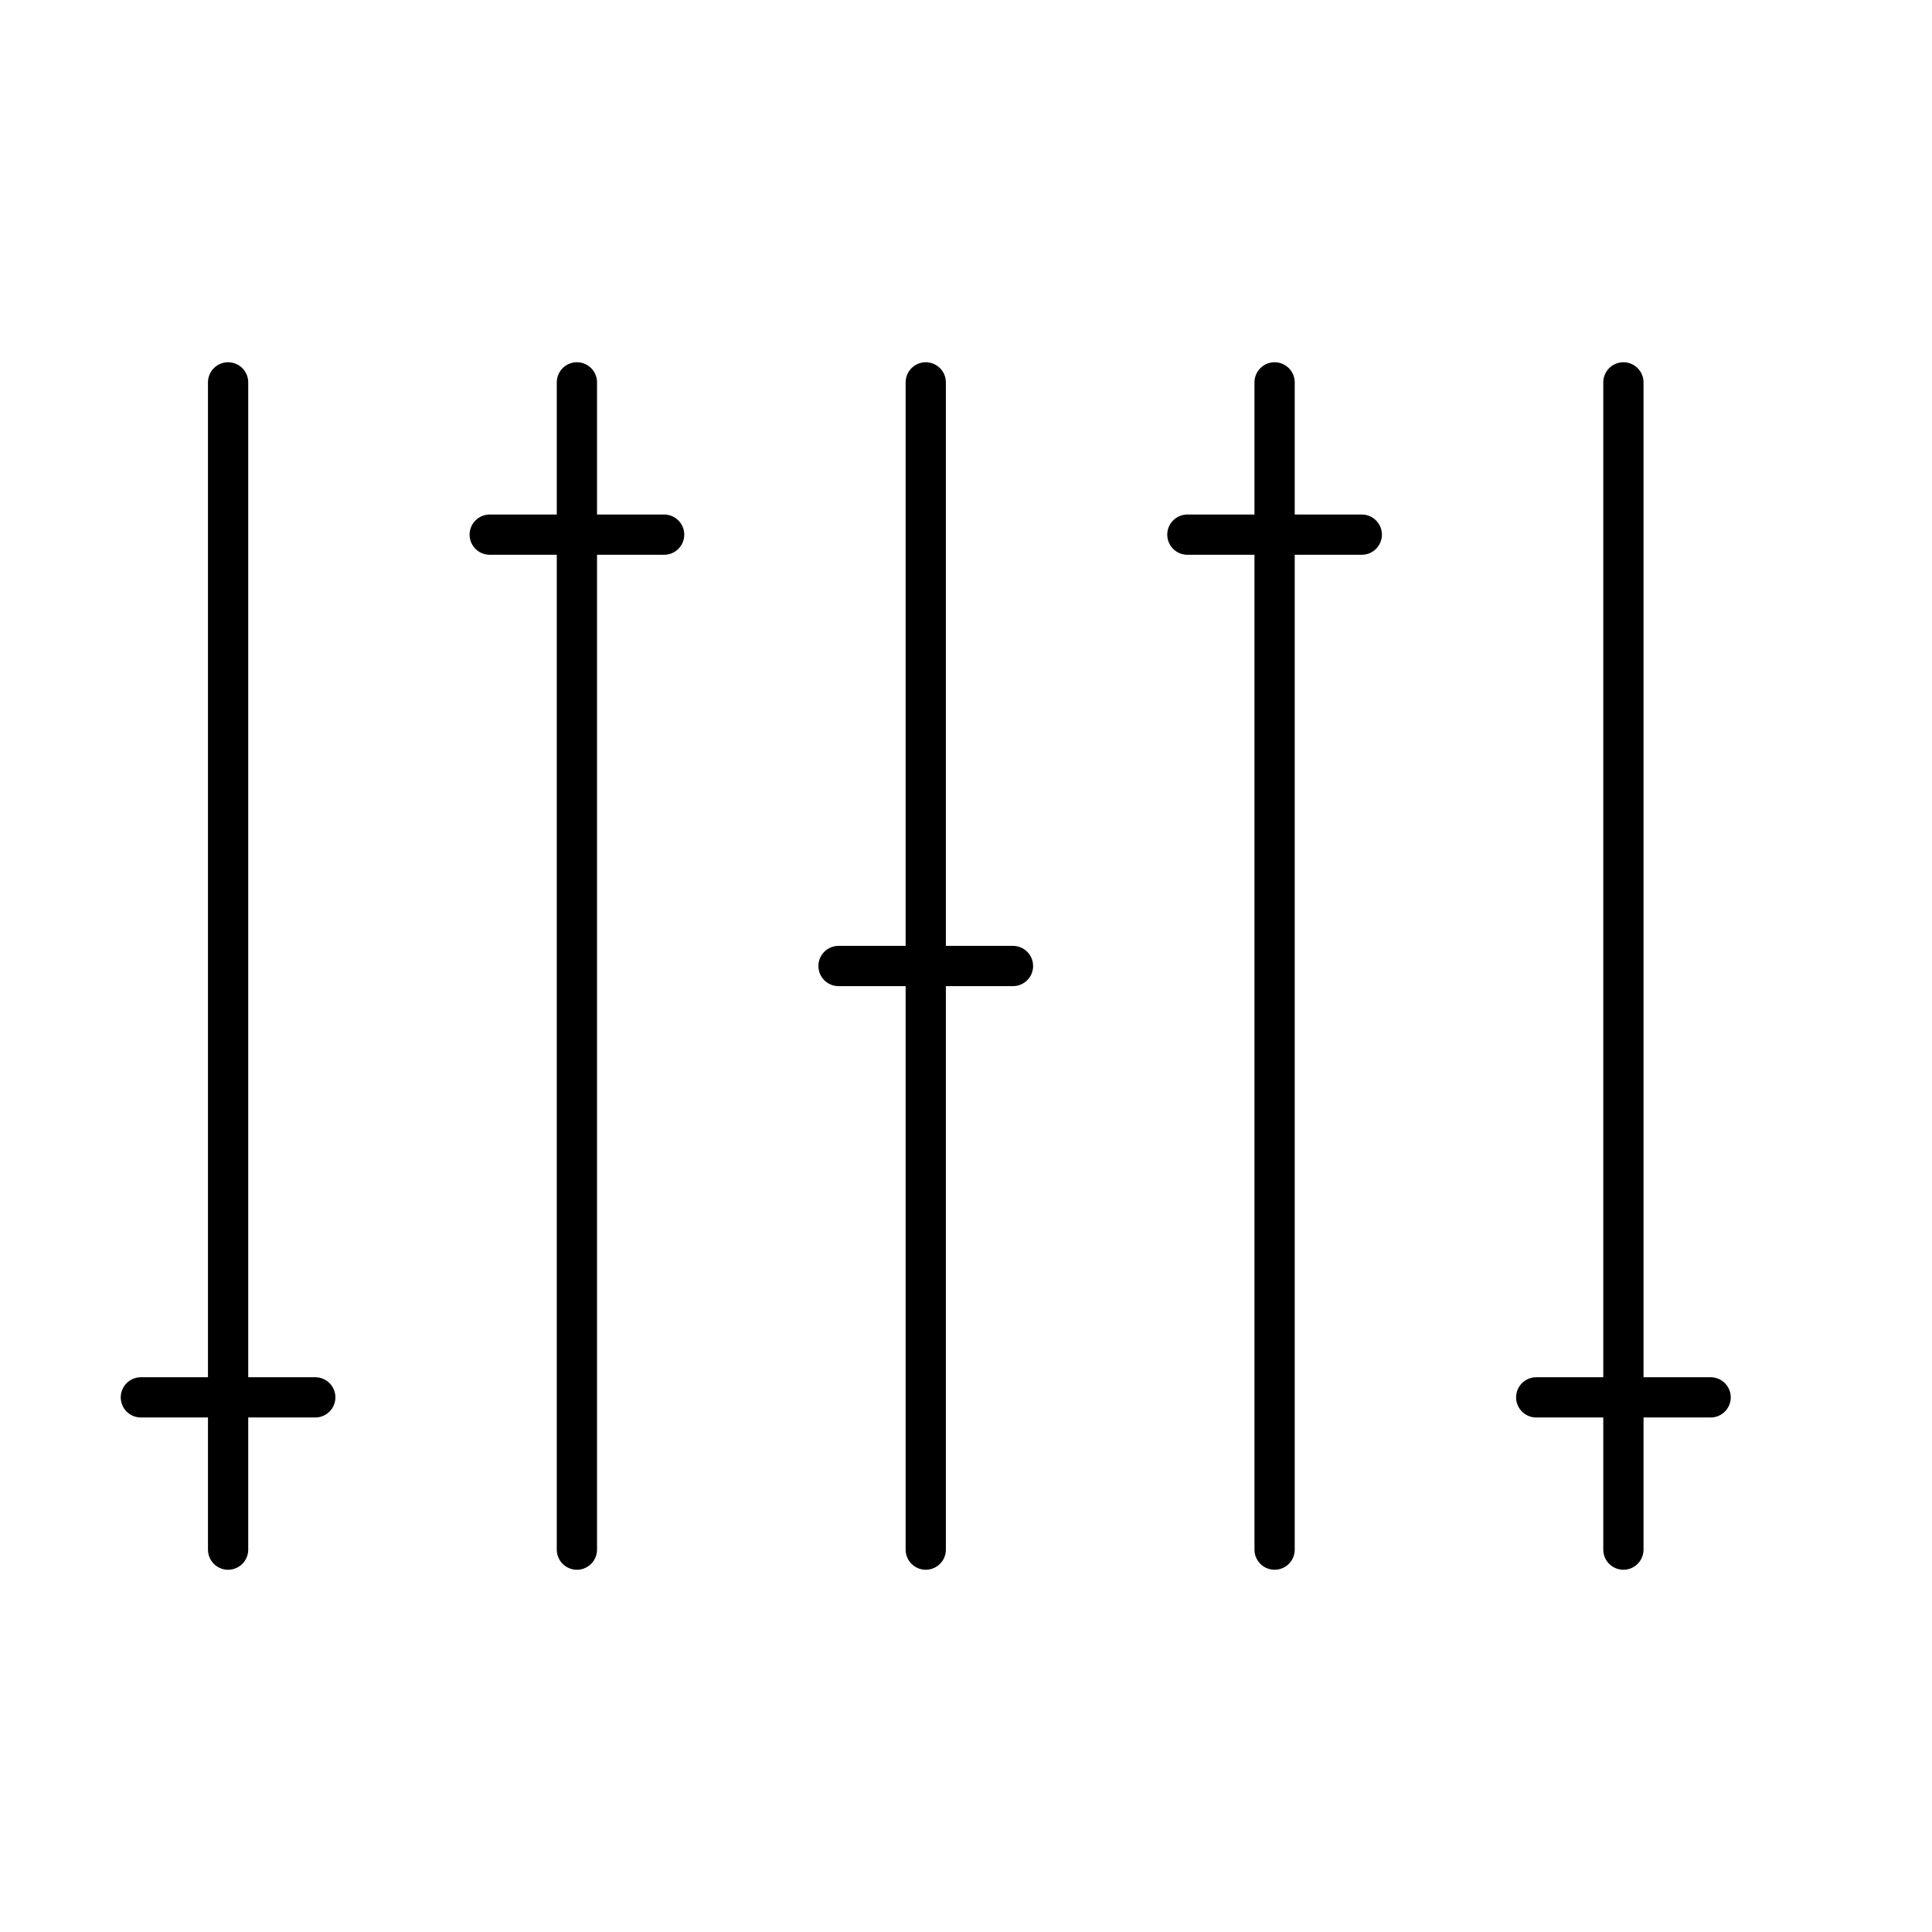
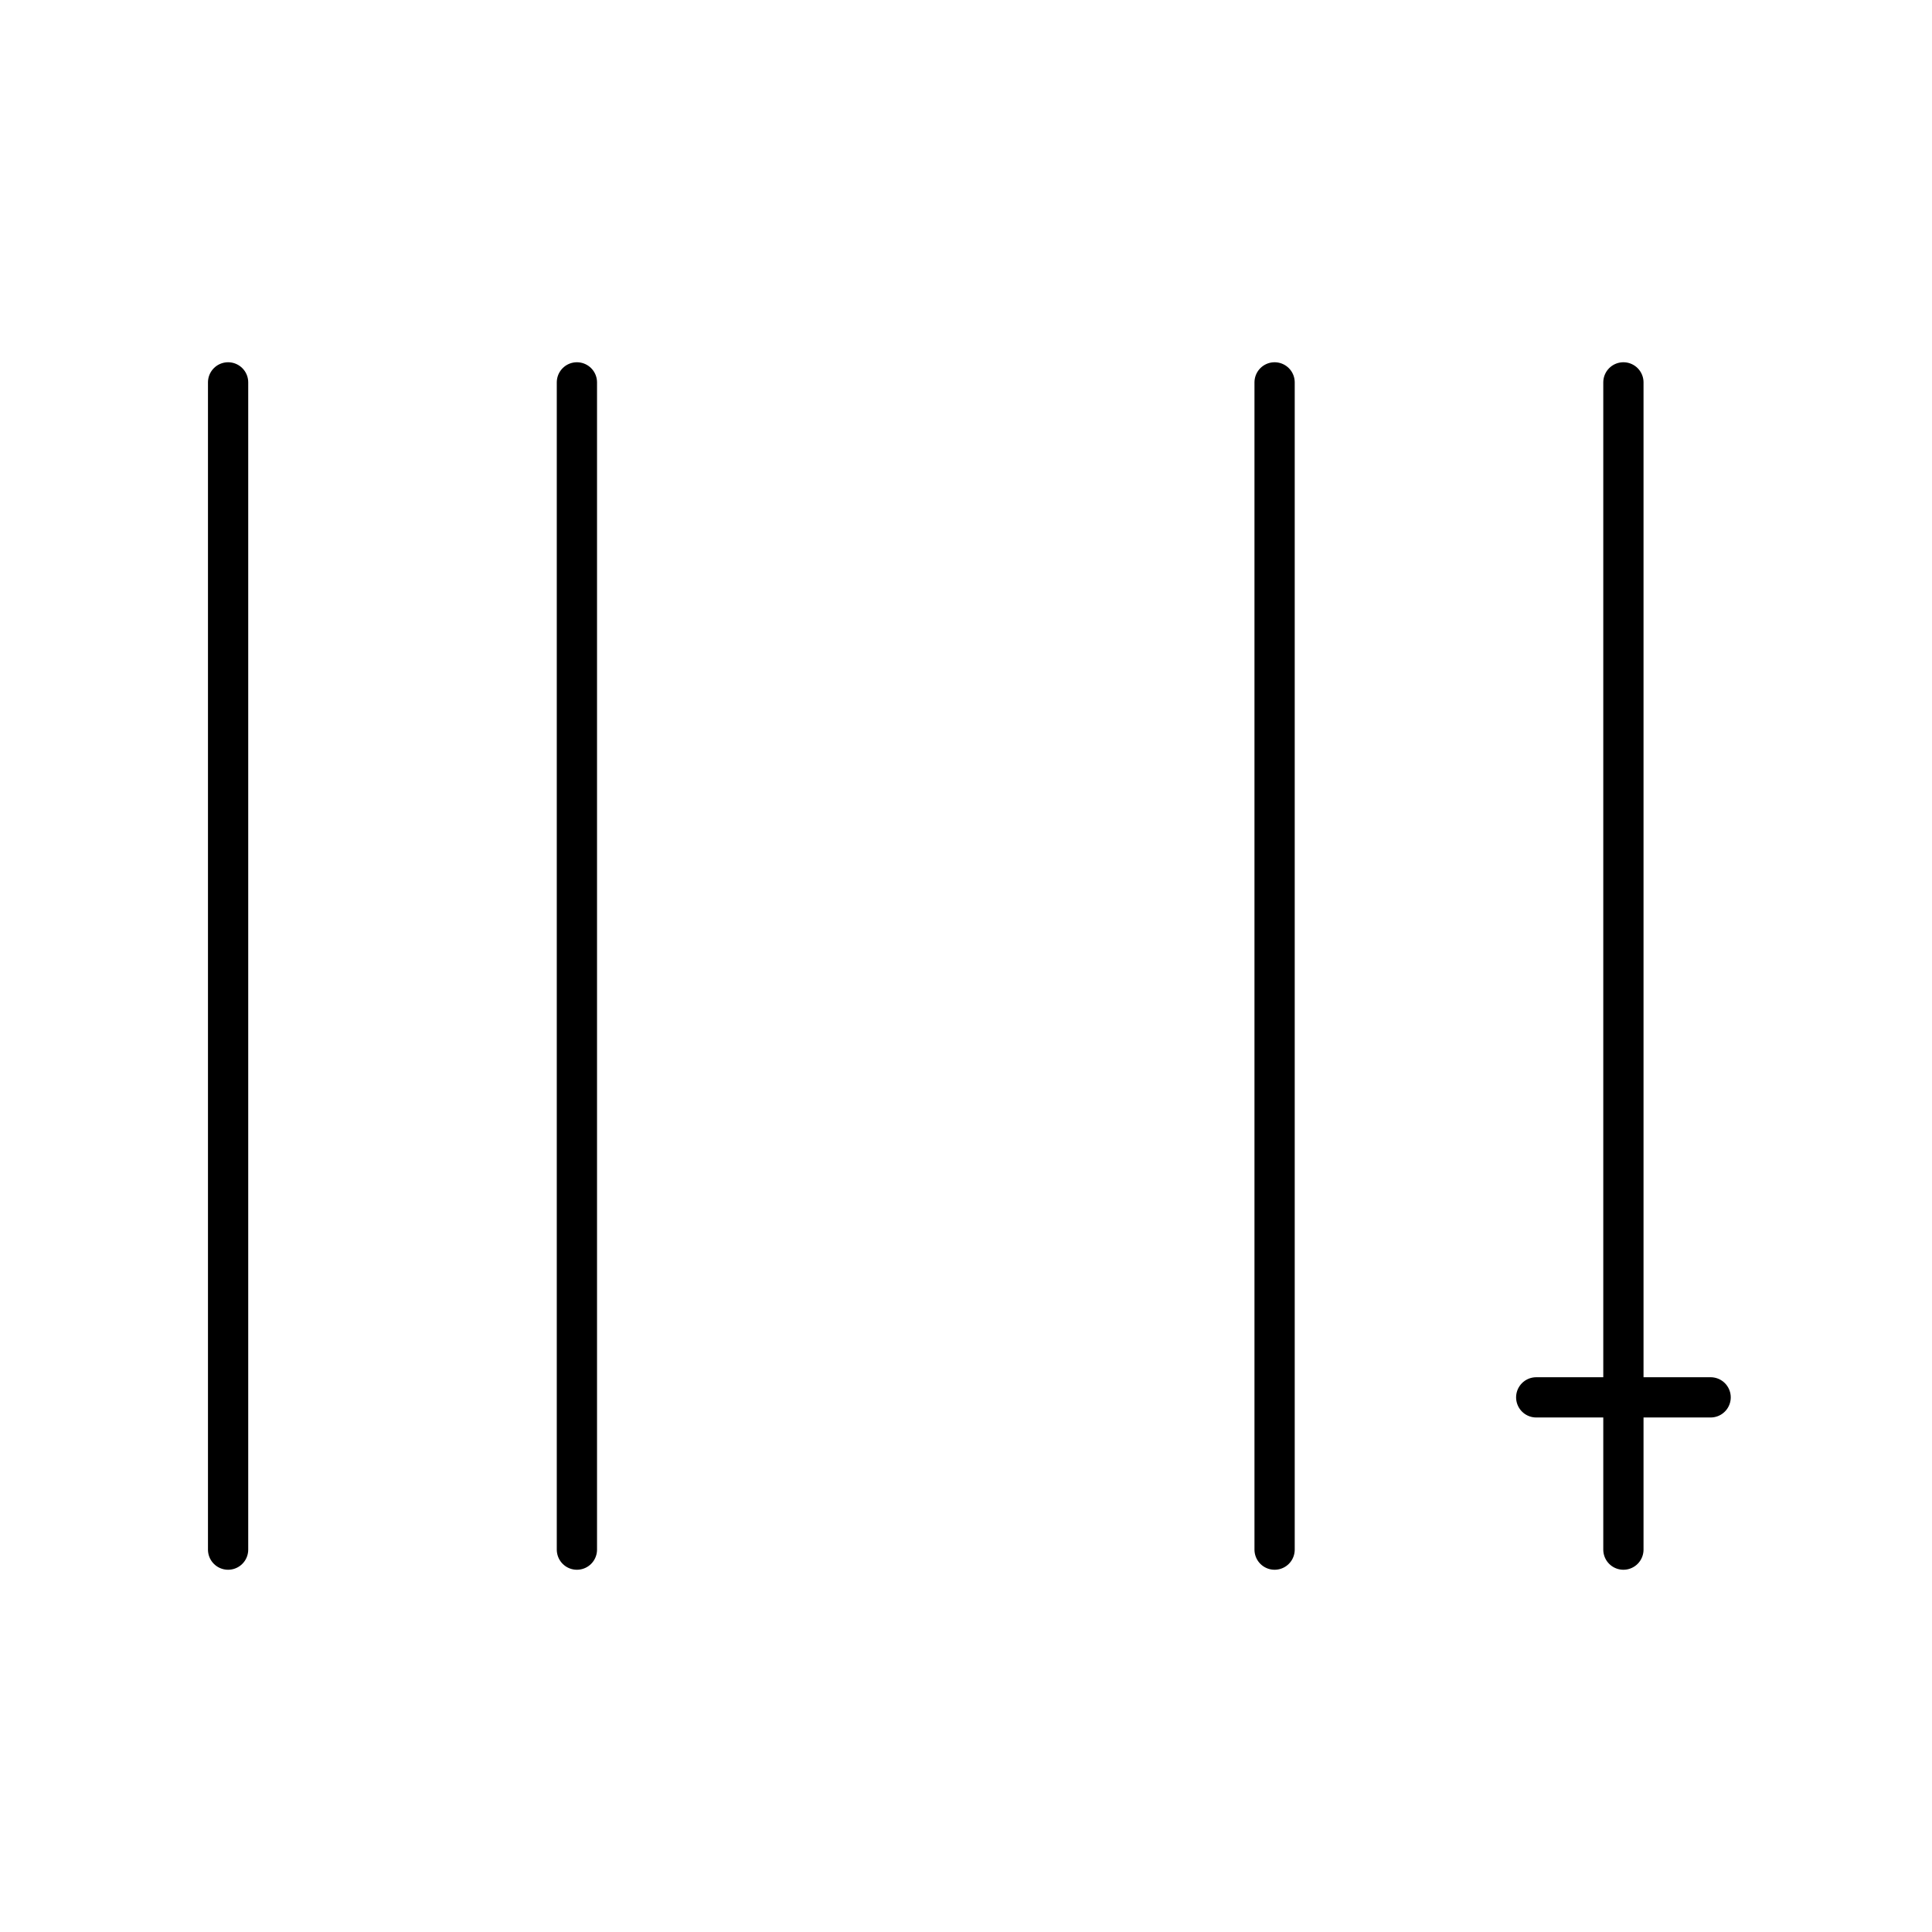
<svg xmlns="http://www.w3.org/2000/svg" width="800px" height="800px" viewBox="0 0 48 48">
  <defs>
    <style>.a{fill:none;stroke:#000000;stroke-linecap:round;stroke-linejoin:round;}</style>
  </defs>
-   <line class="a" x1="3.5" y1="34.717" x2="7.833" y2="34.717" />
-   <line class="a" x1="12.167" y1="13.283" x2="16.5" y2="13.283" />
-   <line class="a" x1="20.833" y1="24" x2="25.167" y2="24" />
-   <line class="a" x1="29.5" y1="13.283" x2="33.833" y2="13.283" />
  <line class="a" x1="38.167" y1="34.717" x2="42.5" y2="34.717" />
  <line class="a" x1="5.667" y1="38.5" x2="5.667" y2="9.5" />
  <line class="a" x1="14.333" y1="38.5" x2="14.333" y2="9.5" />
-   <line class="a" x1="23" y1="38.5" x2="23" y2="9.5" />
  <line class="a" x1="31.667" y1="38.5" x2="31.667" y2="9.5" />
  <line class="a" x1="40.333" y1="38.5" x2="40.333" y2="9.5" />
</svg>